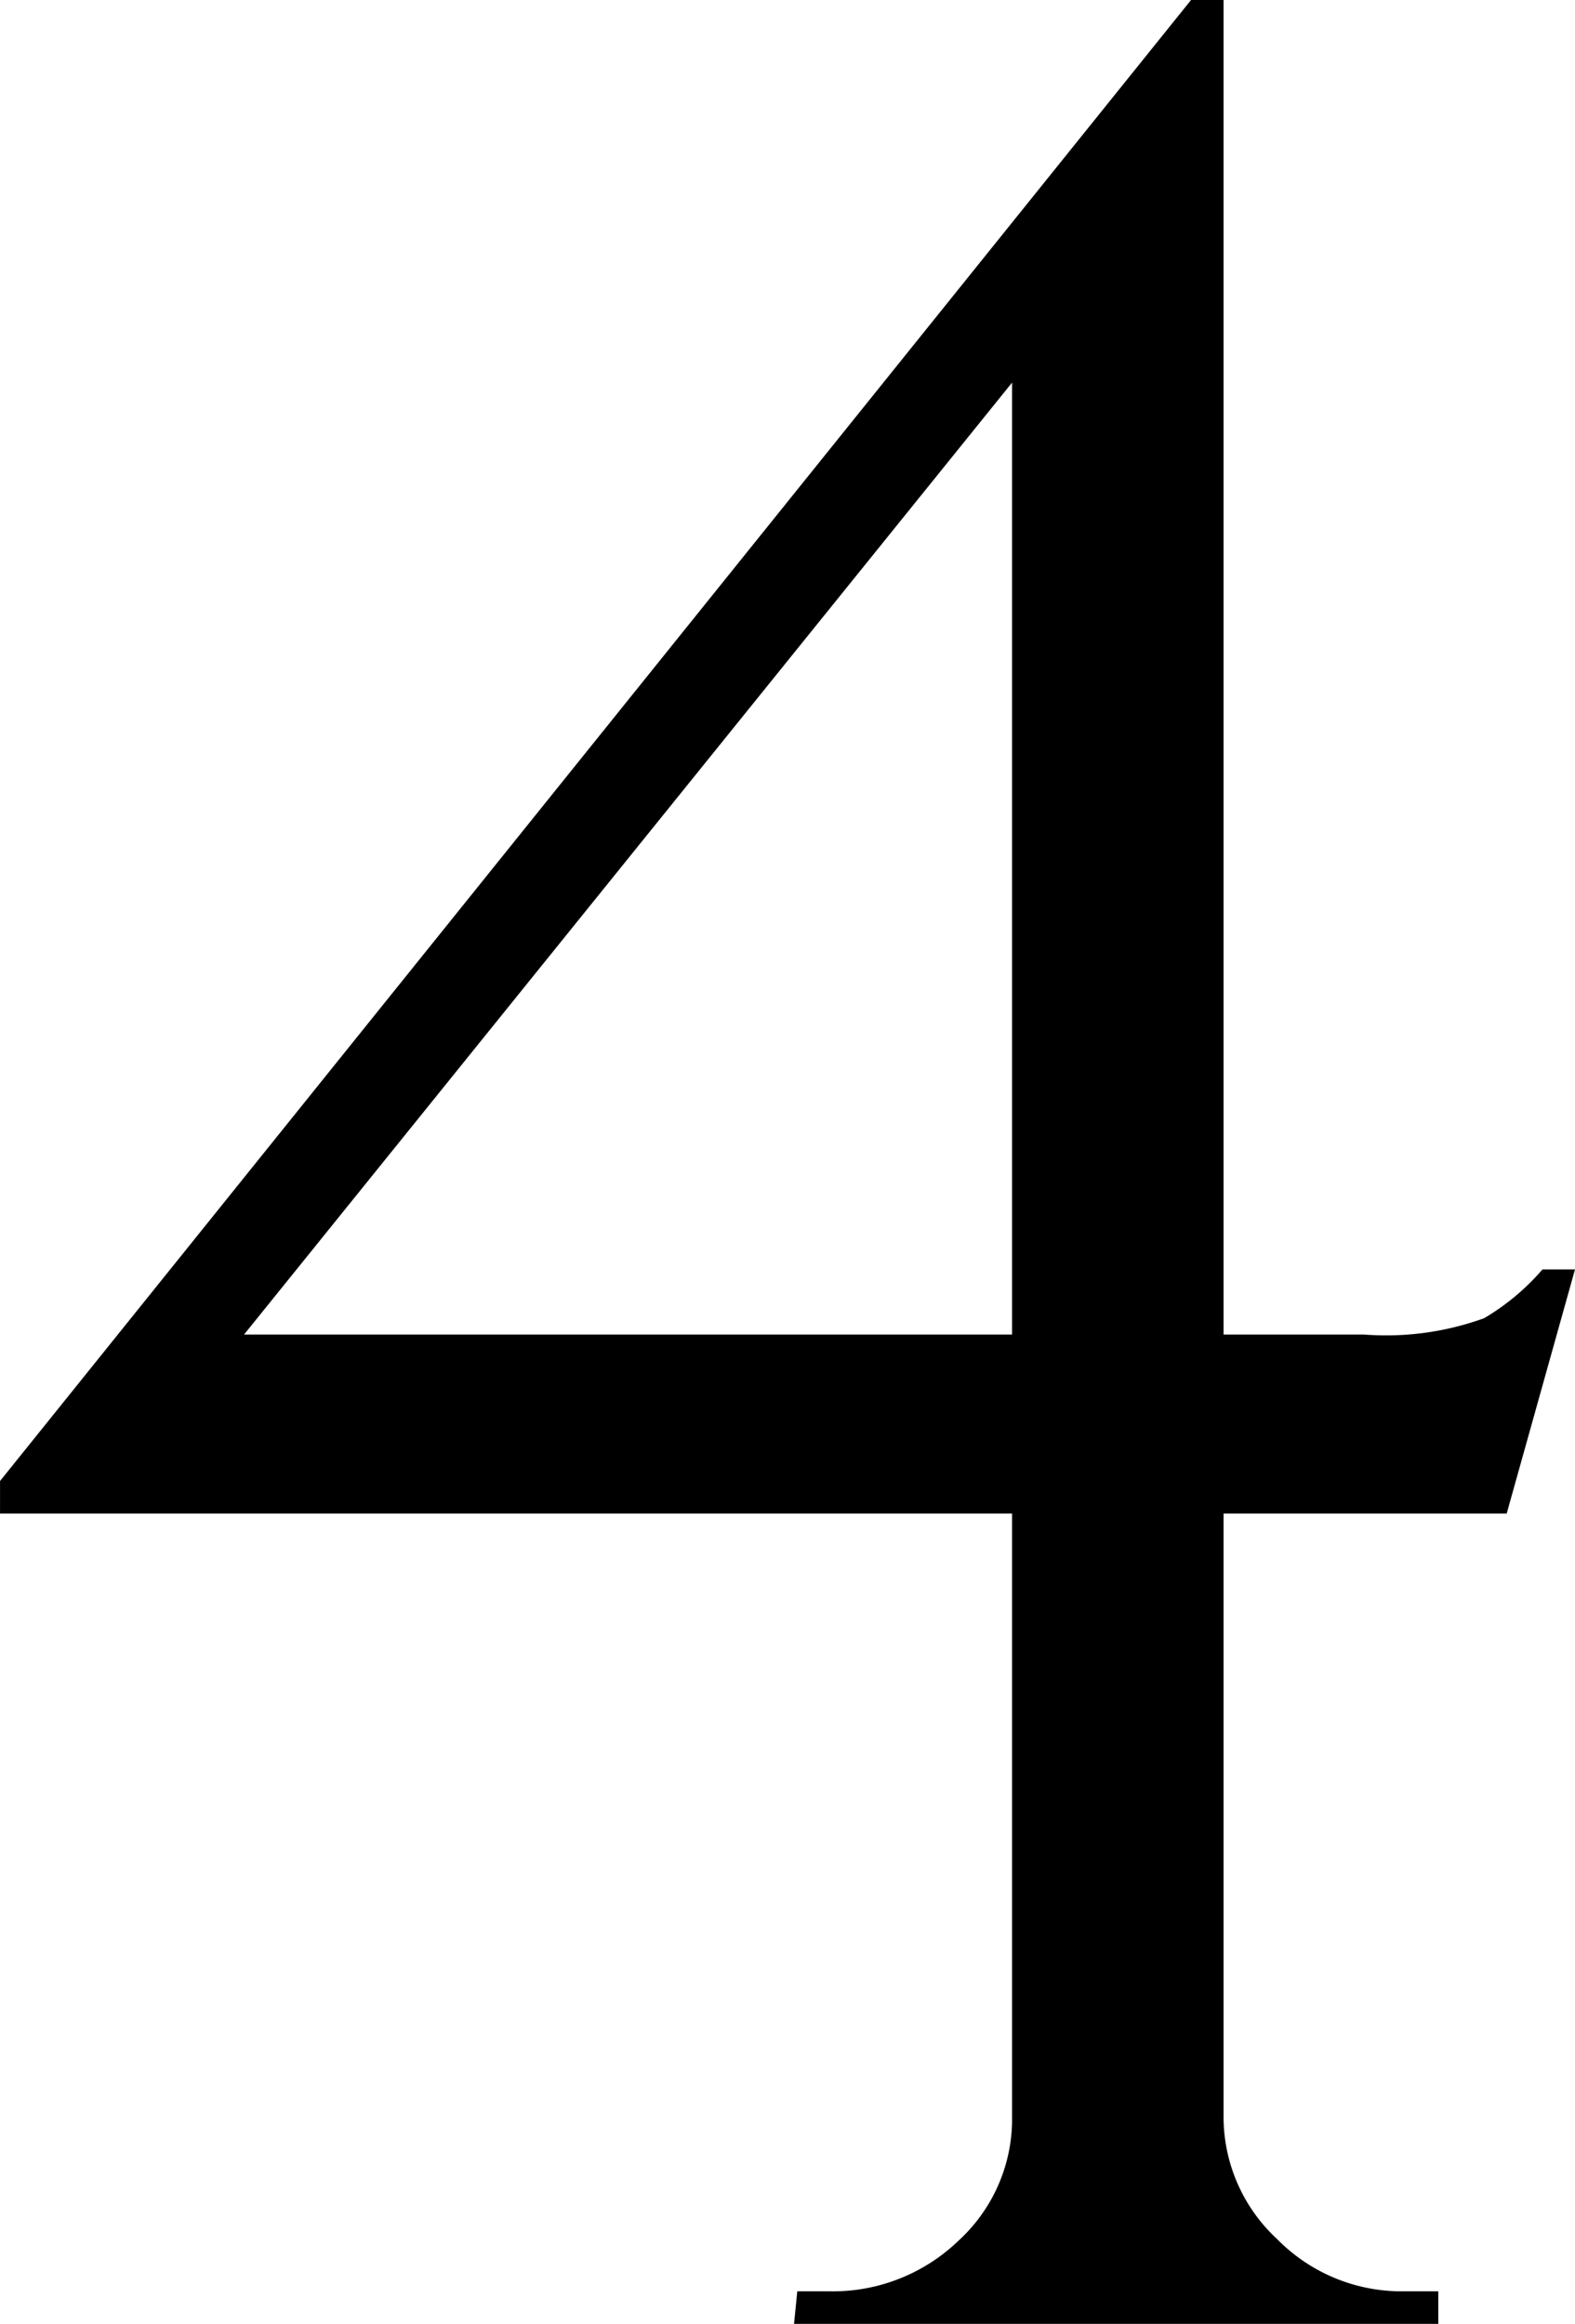
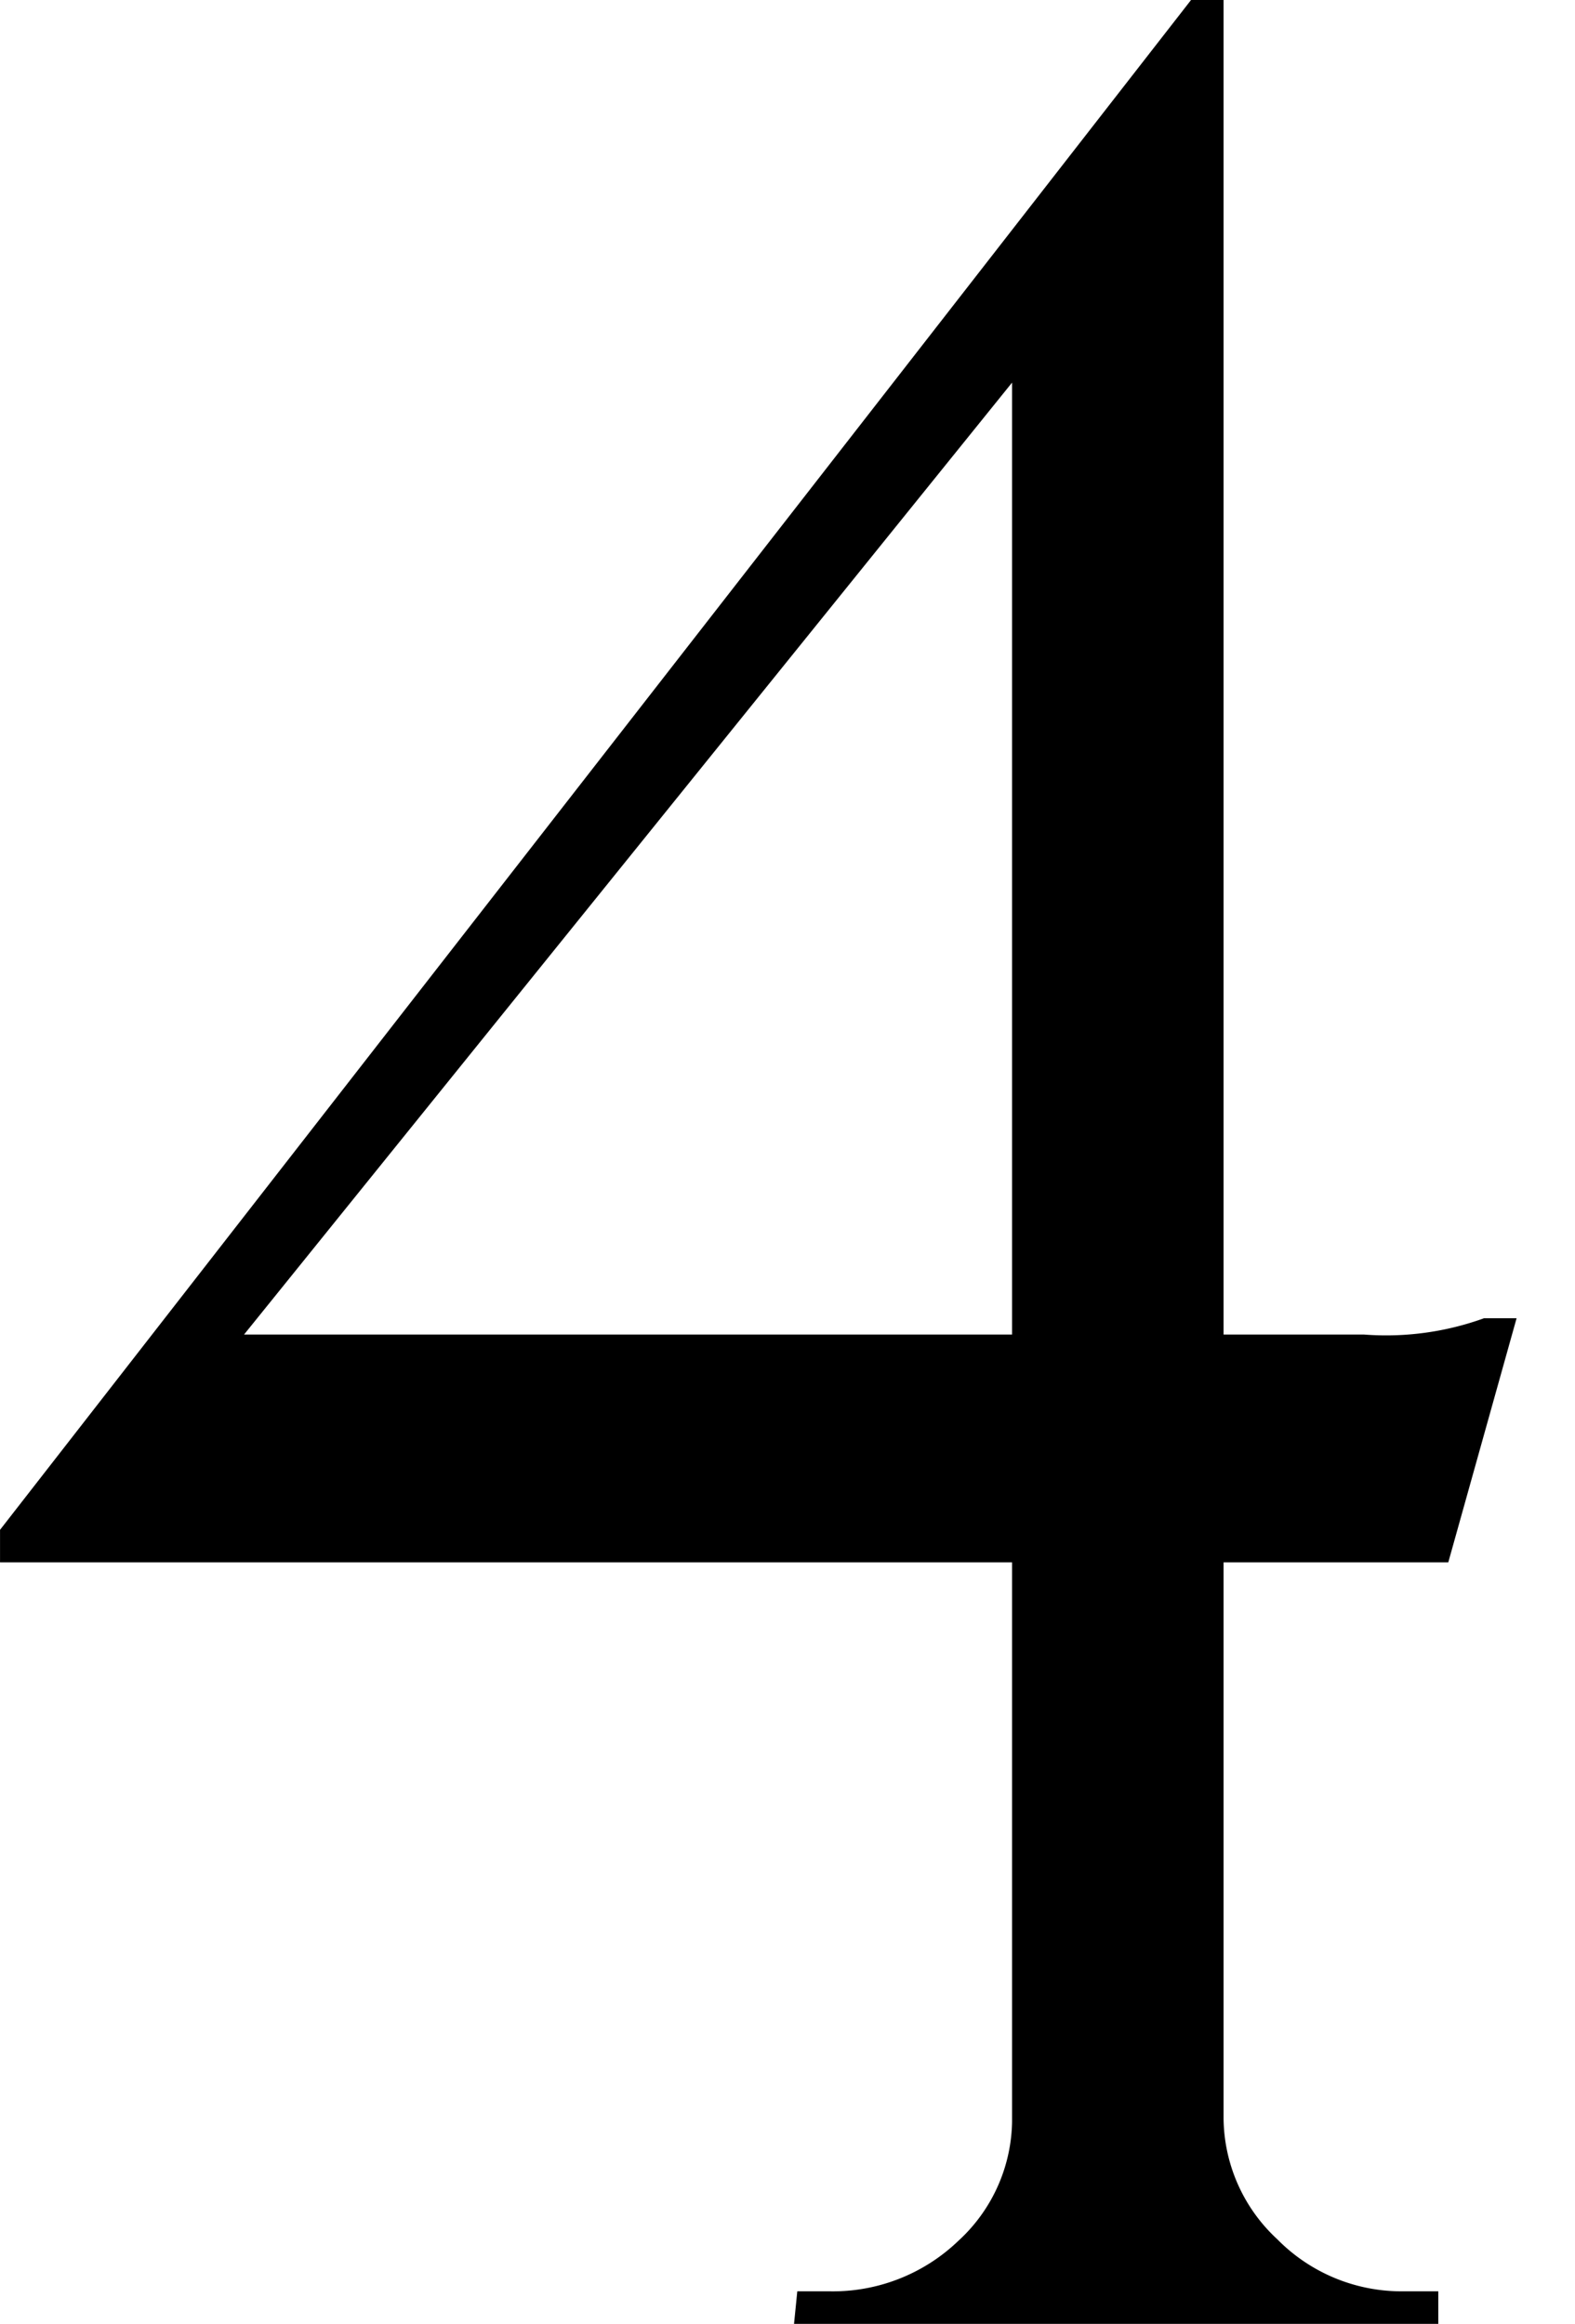
<svg xmlns="http://www.w3.org/2000/svg" width="41.5" height="61.221" viewBox="0 0 41.5 61.221">
-   <path id="Tracé_1373" data-name="Tracé 1373" d="M33.774,33.744,38.49,25.17h.857V86.305H33.774ZM38.49,25.17l.857,3.173L13.538,60.325h29.5a7.588,7.588,0,0,0,3.173-.429A6.141,6.141,0,0,0,47.75,58.61h.857l-1.8,6.431H7.108v-.857ZM39.347,80.9a4.386,4.386,0,0,0,1.415,3.258,4.594,4.594,0,0,0,3.3,1.372h.943v.857H28.029l.086-.857h.857A4.774,4.774,0,0,0,32.359,84.2a4.345,4.345,0,0,0,1.415-3.3Z" transform="translate(-7.107 -25.17)" />
+   <path id="Tracé_1373" data-name="Tracé 1373" d="M33.774,33.744,38.49,25.17h.857V86.305H33.774ZM38.49,25.17l.857,3.173L13.538,60.325h29.5a7.588,7.588,0,0,0,3.173-.429h.857l-1.8,6.431H7.108v-.857ZM39.347,80.9a4.386,4.386,0,0,0,1.415,3.258,4.594,4.594,0,0,0,3.3,1.372h.943v.857H28.029l.086-.857h.857A4.774,4.774,0,0,0,32.359,84.2a4.345,4.345,0,0,0,1.415-3.3Z" transform="translate(-7.107 -25.17)" />
</svg>